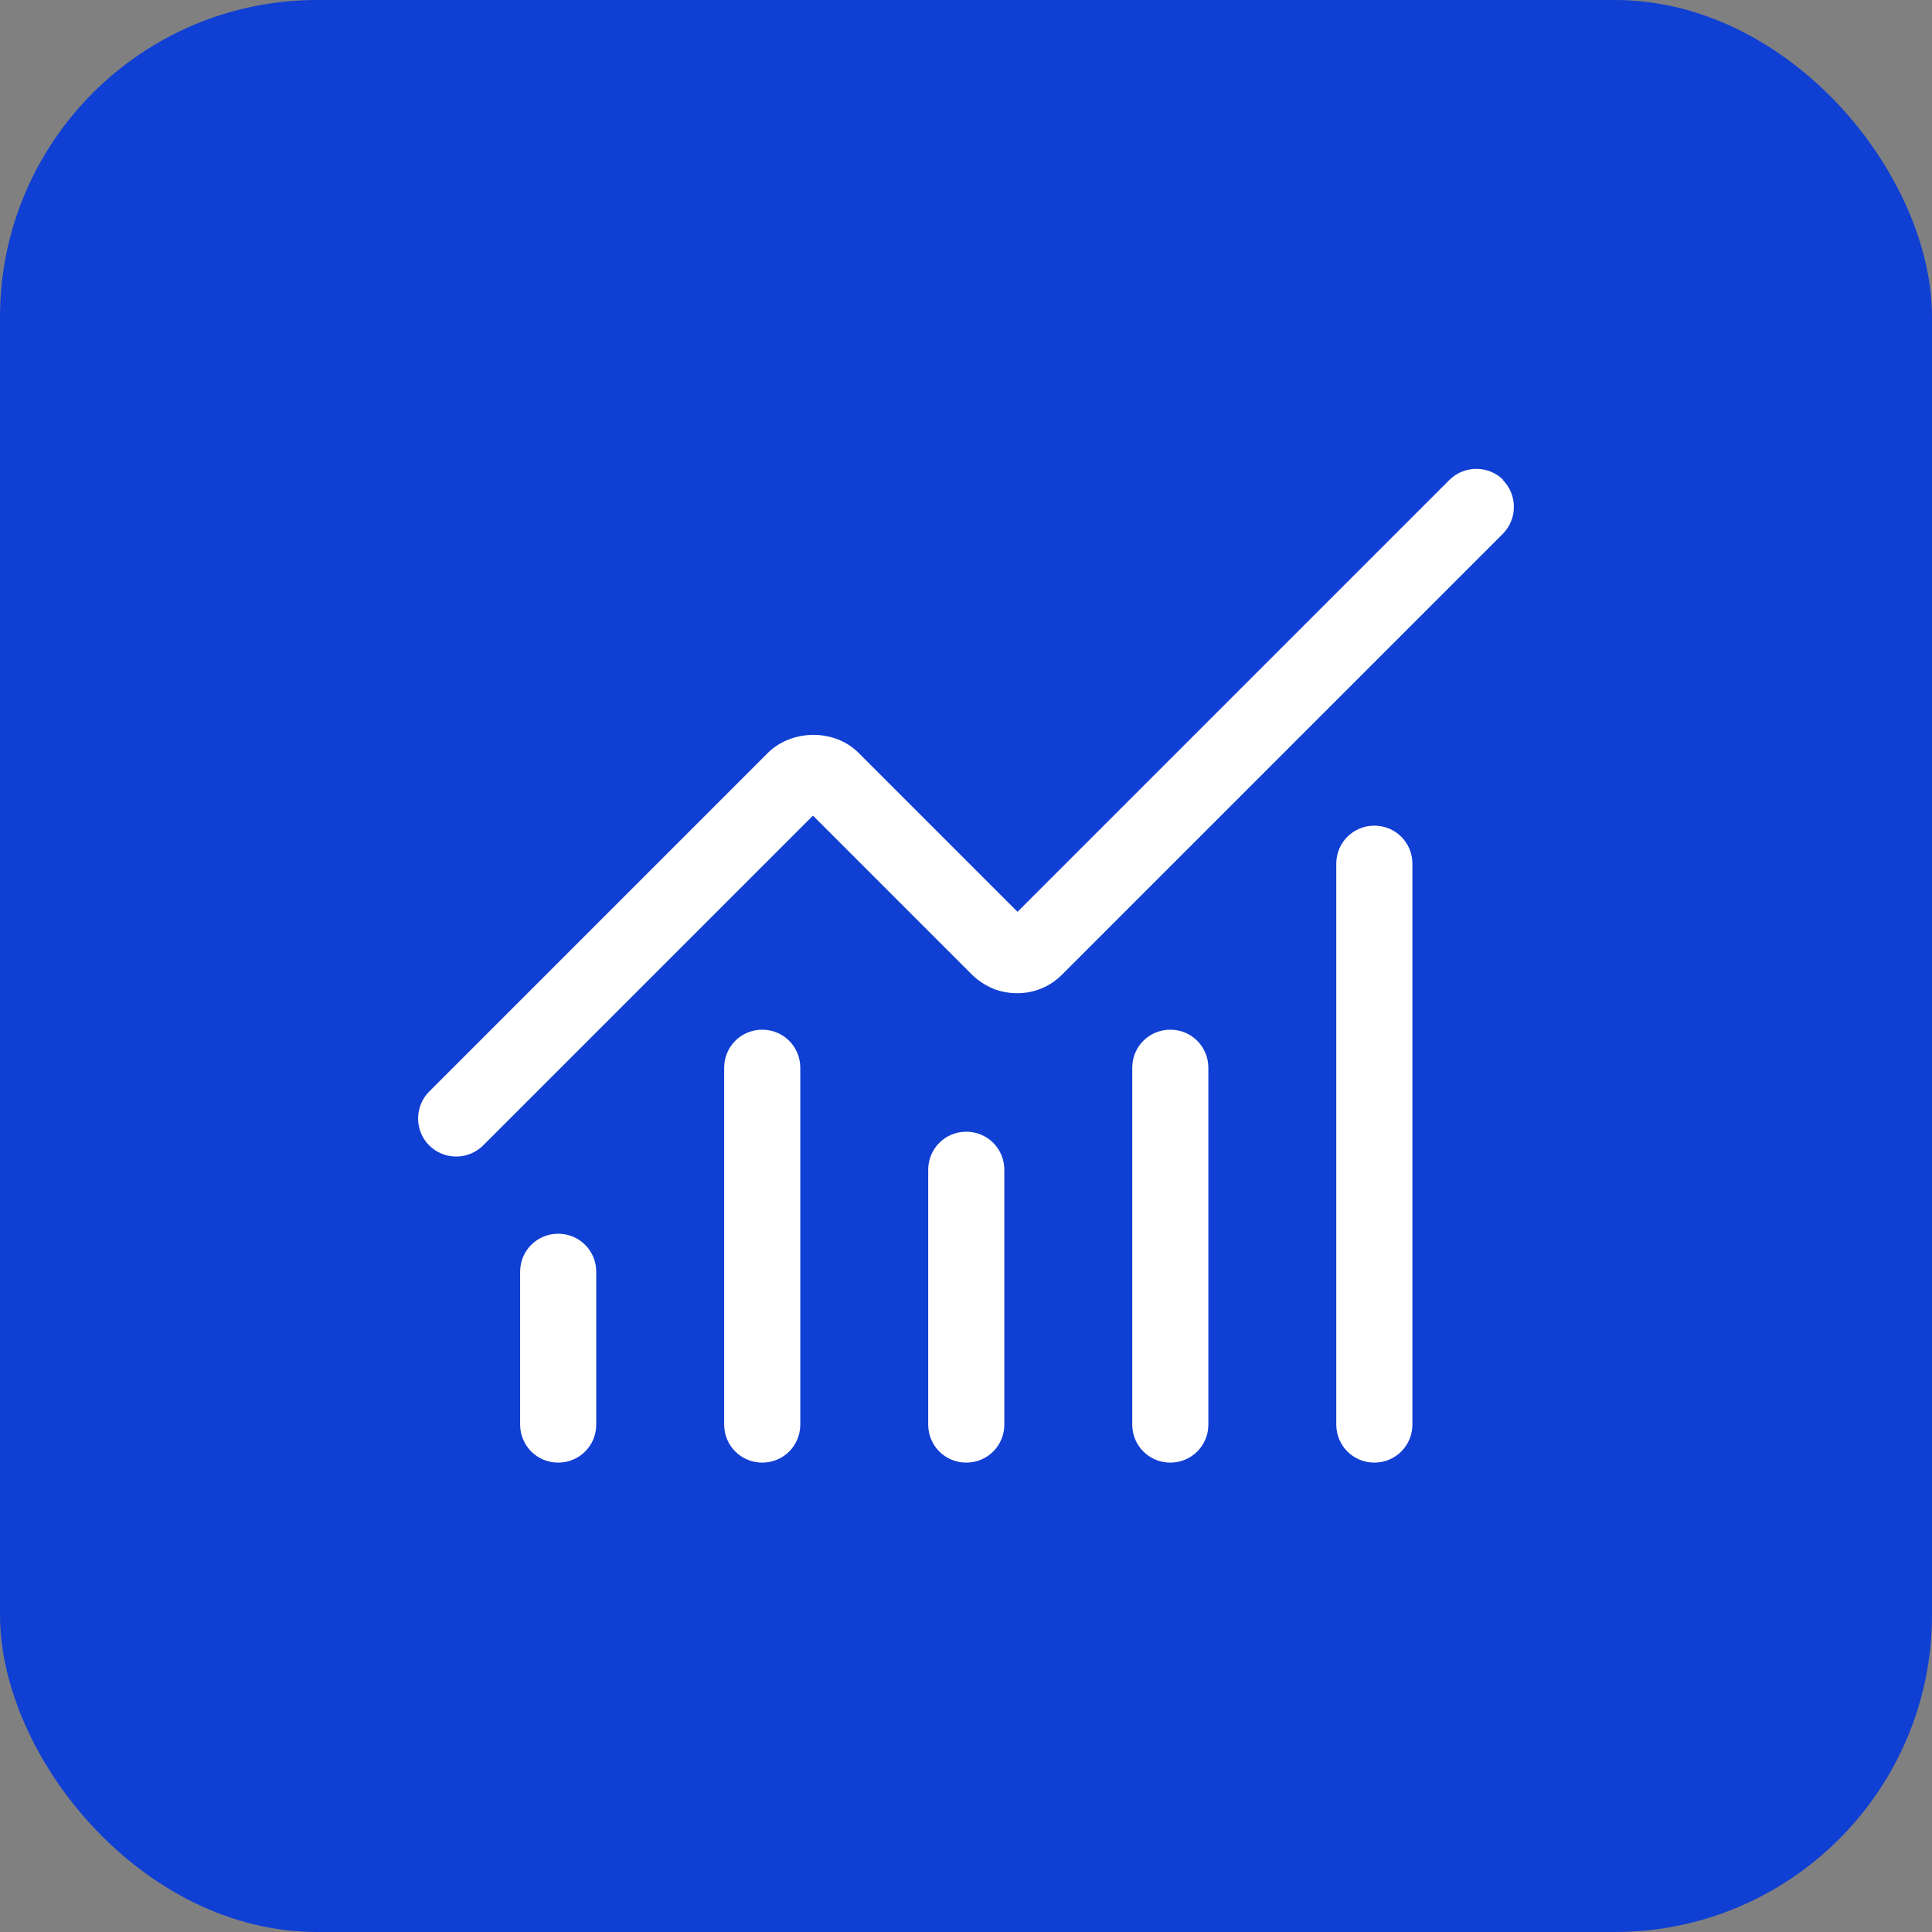
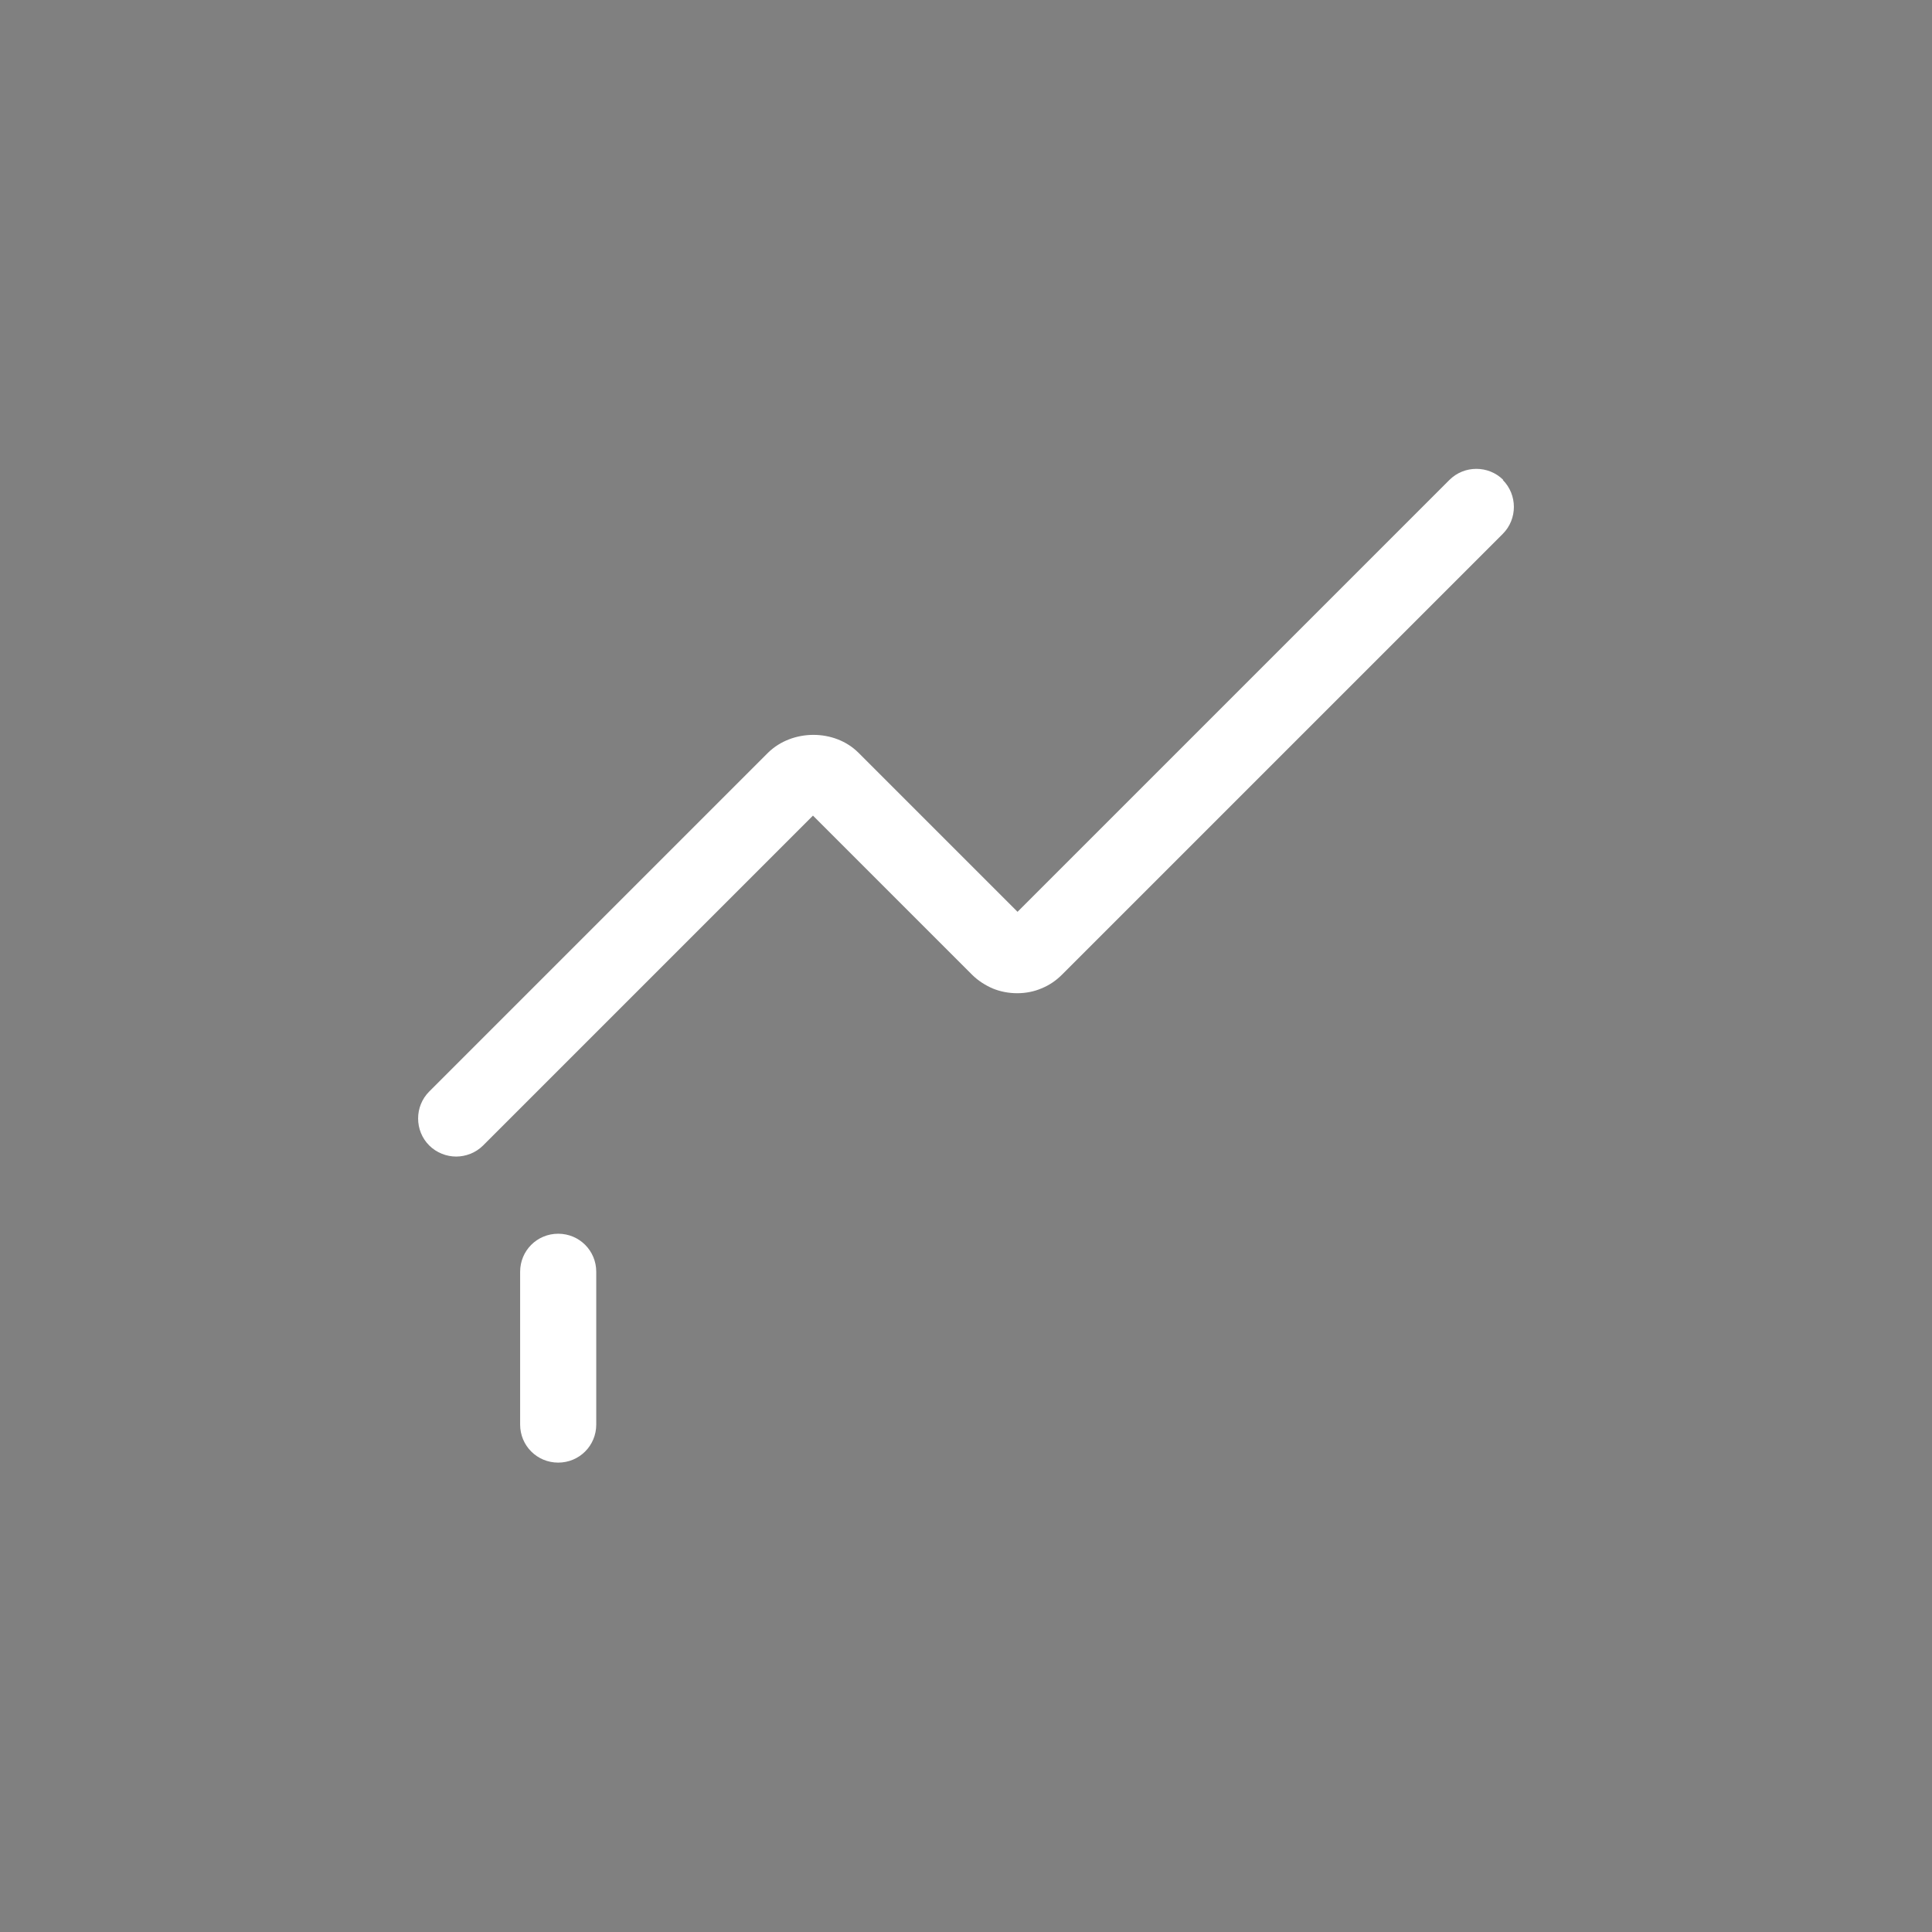
<svg xmlns="http://www.w3.org/2000/svg" id="Layer_2" data-name="Layer 2" viewBox="0 0 36.55 36.55">
  <rect x="0" y="0" width="36.55" height="36.55" fill="#808080" stroke="none" />
  <defs>
    <style>
      .cls-1 {
        fill: #fff;
      }

      .cls-2 {
        fill: #103fd3;
      }
    </style>
  </defs>
  <g id="Layer_1-2" data-name="Layer 1">
    <g>
-       <rect class="cls-2" width="36.55" height="36.55" rx="6" ry="6" />
      <g>
-         <path class="cls-1" d="M18.28,21.41c-.4,0-.72.32-.72.72v4.82c0,.4.32.72.72.72s.72-.32.72-.72v-4.82c0-.4-.32-.72-.72-.72Z" />
        <path class="cls-1" d="M10.56,23.34c-.4,0-.72.32-.72.72v2.89c0,.4.32.72.72.72s.72-.32.72-.72v-2.89c0-.4-.32-.72-.72-.72Z" />
-         <path class="cls-1" d="M14.42,19.48c-.4,0-.72.32-.72.72v6.75c0,.4.32.72.72.72s.72-.32.72-.72v-6.75c0-.4-.32-.72-.72-.72Z" />
        <path class="cls-1" d="M28.44,9.08c-.28-.28-.74-.28-1.02,0l-8.17,8.17-3.01-3.01c-.45-.45-1.25-.45-1.71,0l-6.41,6.41c-.28.28-.28.74,0,1.02.14.14.33.21.51.21s.37-.07.51-.21l6.24-6.24,3.01,3.01c.11.11.25.2.39.26.29.12.64.12.92,0,.15-.06.28-.15.39-.26l8.34-8.34c.28-.28.28-.74,0-1.02Z" />
-         <path class="cls-1" d="M26,15.62c-.4,0-.72.32-.72.72v10.61c0,.4.32.72.72.72s.72-.32.72-.72v-10.61c0-.4-.32-.72-.72-.72Z" />
-         <path class="cls-1" d="M22.14,19.48c-.4,0-.72.32-.72.72v6.75c0,.4.32.72.72.72s.72-.32.72-.72v-6.75c0-.4-.32-.72-.72-.72Z" />
      </g>
    </g>
  </g>
</svg>